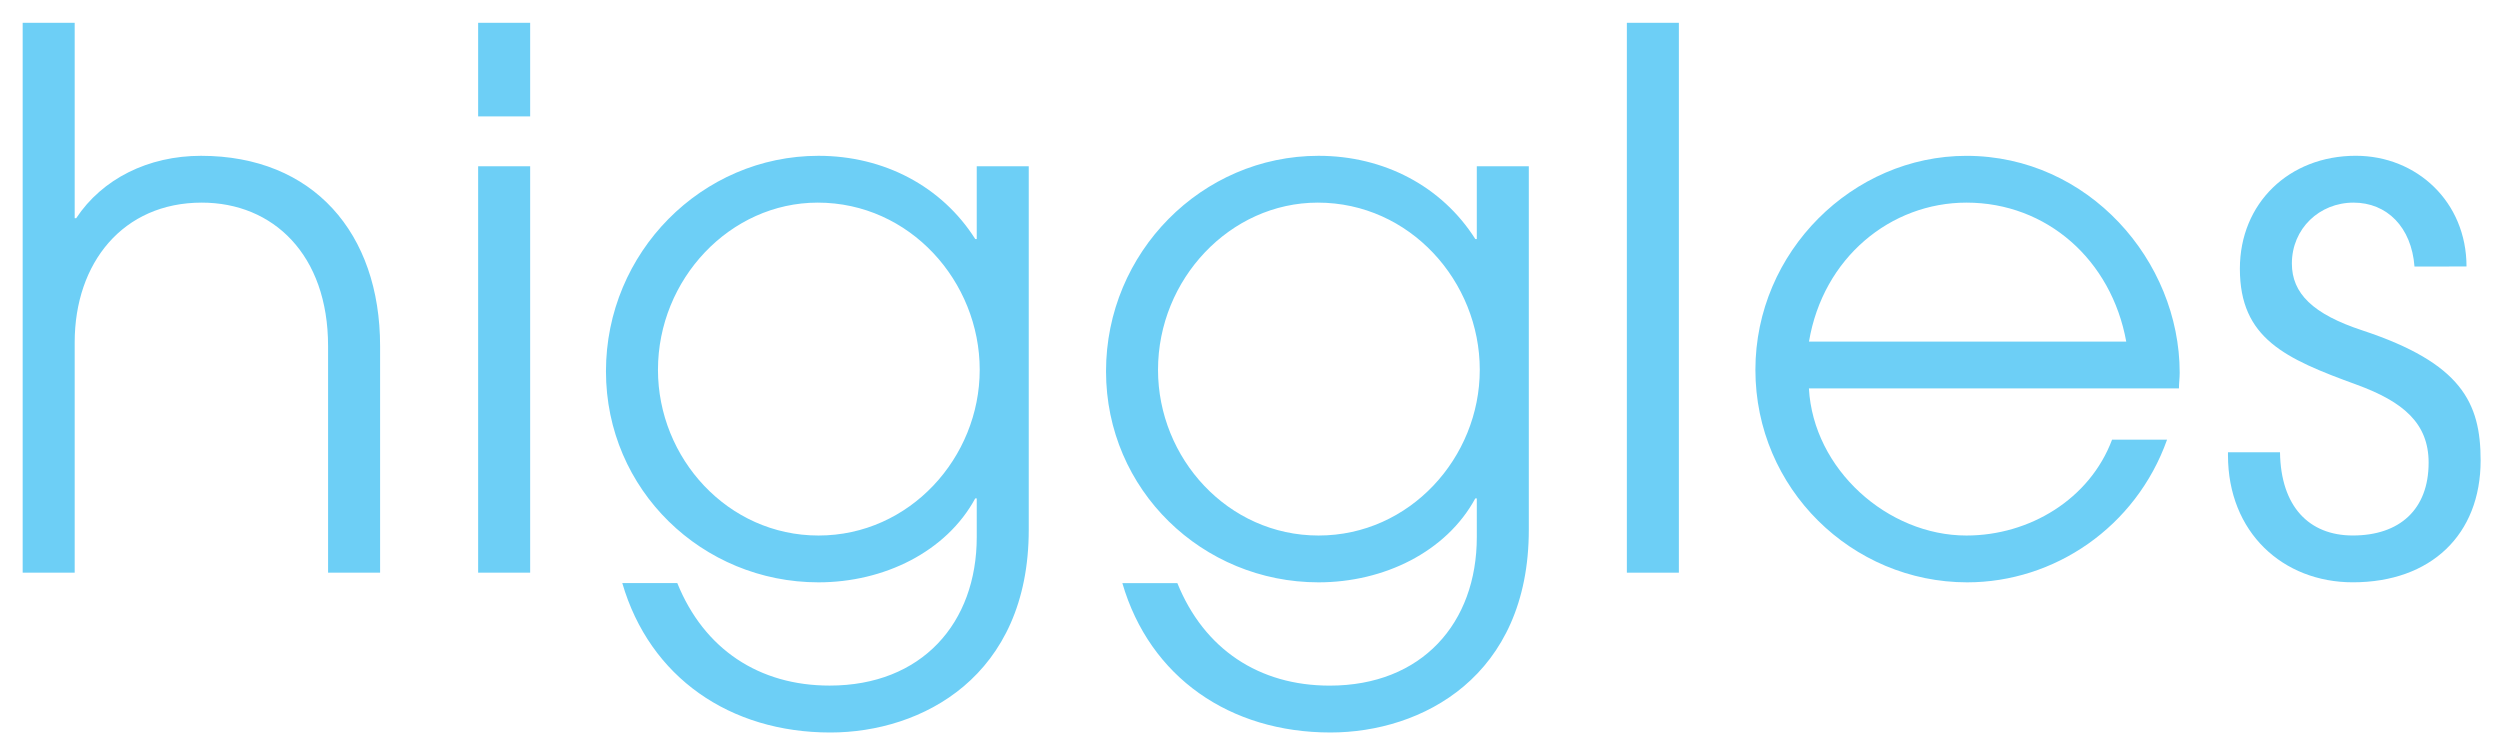
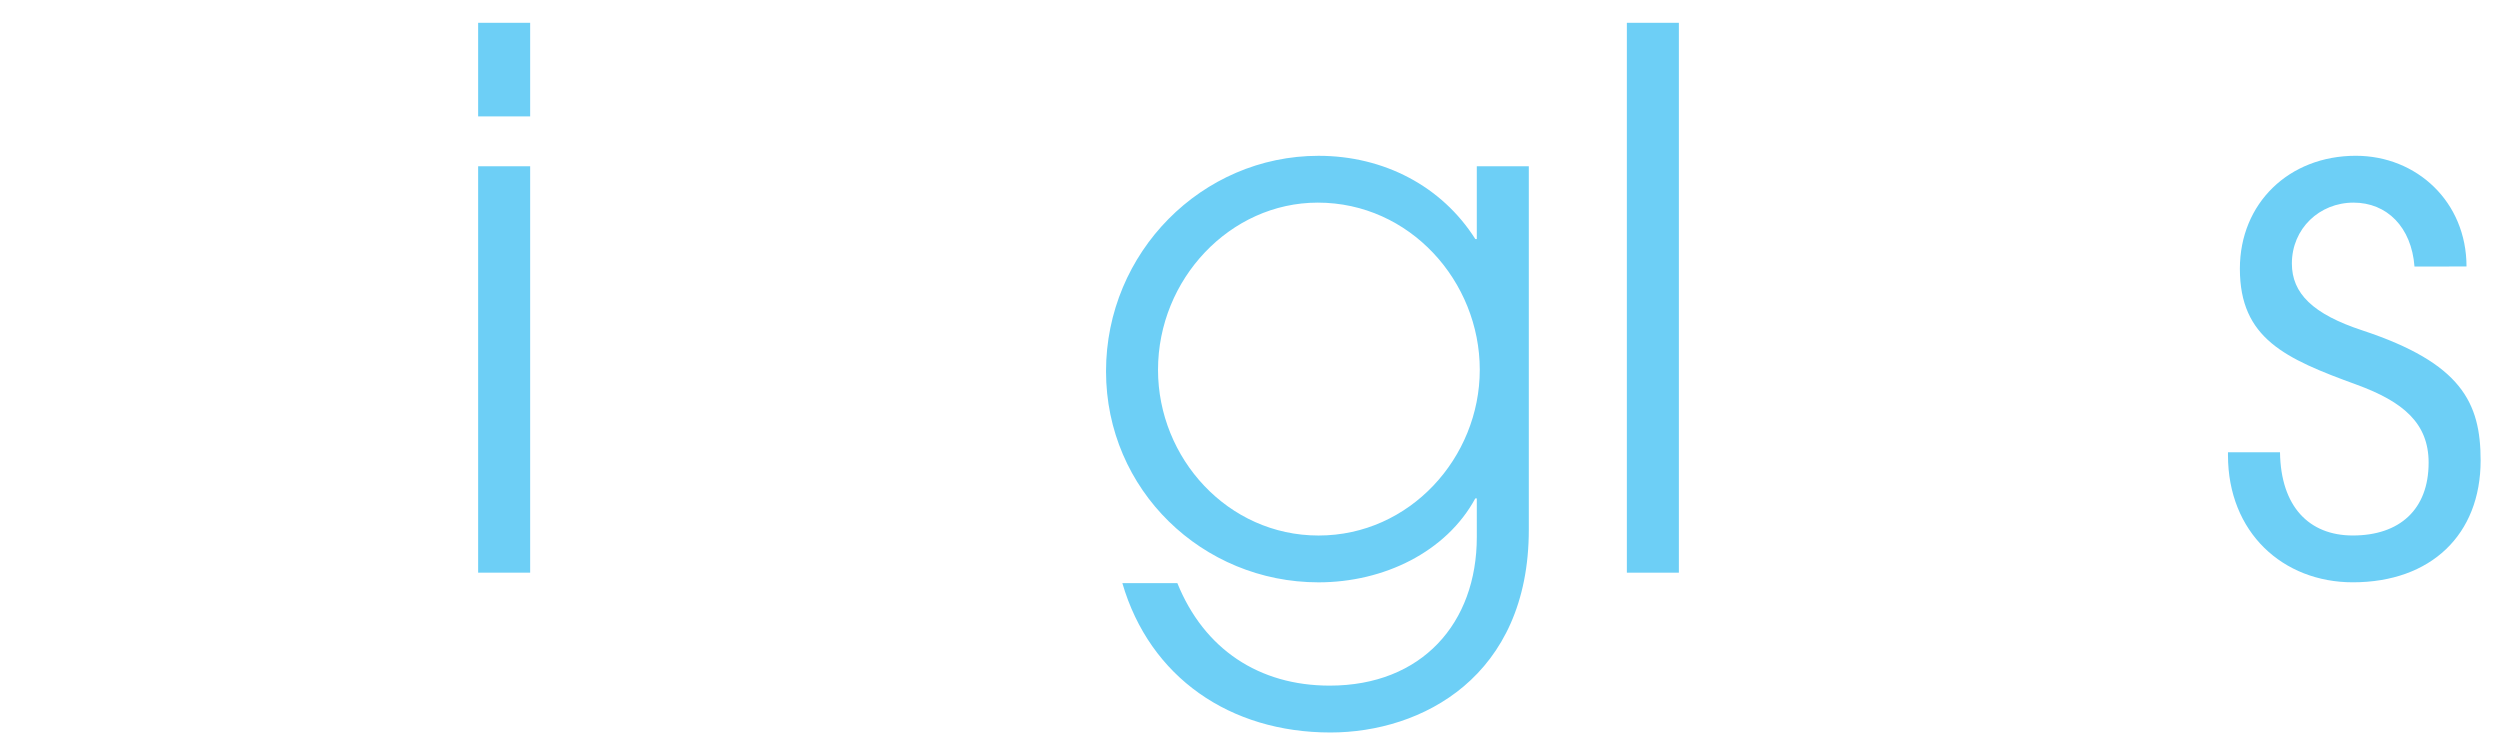
<svg xmlns="http://www.w3.org/2000/svg" id="Layer_1" data-name="Layer 1" width="2000" height="603.76" viewBox="0 0 2000 603.76">
  <defs>
    <style>
      .cls-1 {
        fill: #6dcff6;
      }
    </style>
  </defs>
  <title>hic-logo</title>
  <g>
-     <path class="cls-1" d="M262.46,458.14V276.83c0-73.12-44-114.73-101.06-114.73-63,0-101.65,48.15-101.65,111.76V458.14H18.14V18.24H59.75V174.58h1.19c20.81-31.5,57.66-49.93,99.87-49.93,89.76,0,143.27,61.82,143.27,152.18V458.14Z" />
    <path class="cls-1" d="M382.51,93.14V18.24h41.62v74.9Zm0,365V133h41.62V458.14Z" />
-     <path class="cls-1" d="M781.39,398.7H780.2c-23.18,42.8-73.12,67.17-125.43,67.17-92.74,0-170-73.71-170-168.83s76.69-172.39,170-172.39c52.31,0,98.68,24.37,125.43,66.58h1.19V133H823v290.7C823,541.37,737.4,586,664.28,586,584,586,519.83,542,497.83,466.47h44c21.4,52.9,65.39,82,121.87,82,73.71,0,117.7-49.93,117.7-118.89Zm2.38-102.85c0-70.74-55.88-133.75-129.59-133.75-70.15,0-127.81,61.23-127.81,133.75,0,70.75,55.88,132.57,128.4,132.57C727.89,428.42,783.77,366,783.77,295.85Z" />
    <path class="cls-1" d="M1181.44,398.7h-1.19c-23.18,42.8-73.12,67.17-125.43,67.17-92.74,0-170-73.71-170-168.83s76.69-172.39,170-172.39c52.31,0,98.68,24.37,125.43,66.58h1.19V133h41.61v290.7c0,117.7-85.6,162.29-158.72,162.29-80.25,0-144.46-44-166.45-119.49h44c21.4,52.9,65.39,82,121.87,82,73.71,0,117.7-49.93,117.7-118.89Zm2.38-102.85c0-70.74-55.88-133.75-129.6-133.75-70.14,0-127.81,61.23-127.81,133.75,0,70.75,55.88,132.57,128.41,132.57C1127.94,428.42,1183.82,366,1183.82,295.85Z" />
    <path class="cls-1" d="M1301.49,458.14V18.24h41.61v439.9Z" />
-     <path class="cls-1" d="M1447.13,310.72c3.56,64.79,63,117.7,126,117.7,50.53,0,98.69-29.13,116.52-76.68h44c-25,70.14-90.36,114.13-159.91,114.13-92.14,0-169.42-74.9-169.42-170,0-94.51,77.87-171.2,168.82-171.2,97.5,0,170.61,83.82,170.61,173.58,0,4.16-.59,8.33-.59,12.49ZM1701,273.27c-11.89-65.39-63.6-111.17-127.81-111.17-60.63,0-114.73,44-126,111.17Z" />
    <path class="cls-1" d="M1931.59,213.22c-2.38-31.5-22-51.12-48.75-51.12-27.34,0-49.34,20.8-49.34,48.74,0,23.78,16.65,40.43,56.48,53.51,79.06,26.16,94.52,57.66,94.52,104,0,59.45-39.83,97.49-102.25,97.49-55.88,0-99.87-39.83-99.87-101.65v-2.38H1824c.6,43.4,23.19,66.58,58.26,66.58,37.45,0,60.64-20.81,60.64-58.26,0-31.5-20.22-48.74-57.67-62.42-57.07-20.8-93.33-36.85-93.33-92.73,0-52.32,39.24-90.36,92.74-90.36,48.75,0,88.57,36.86,88.57,88.57Z" />
  </g>
</svg>